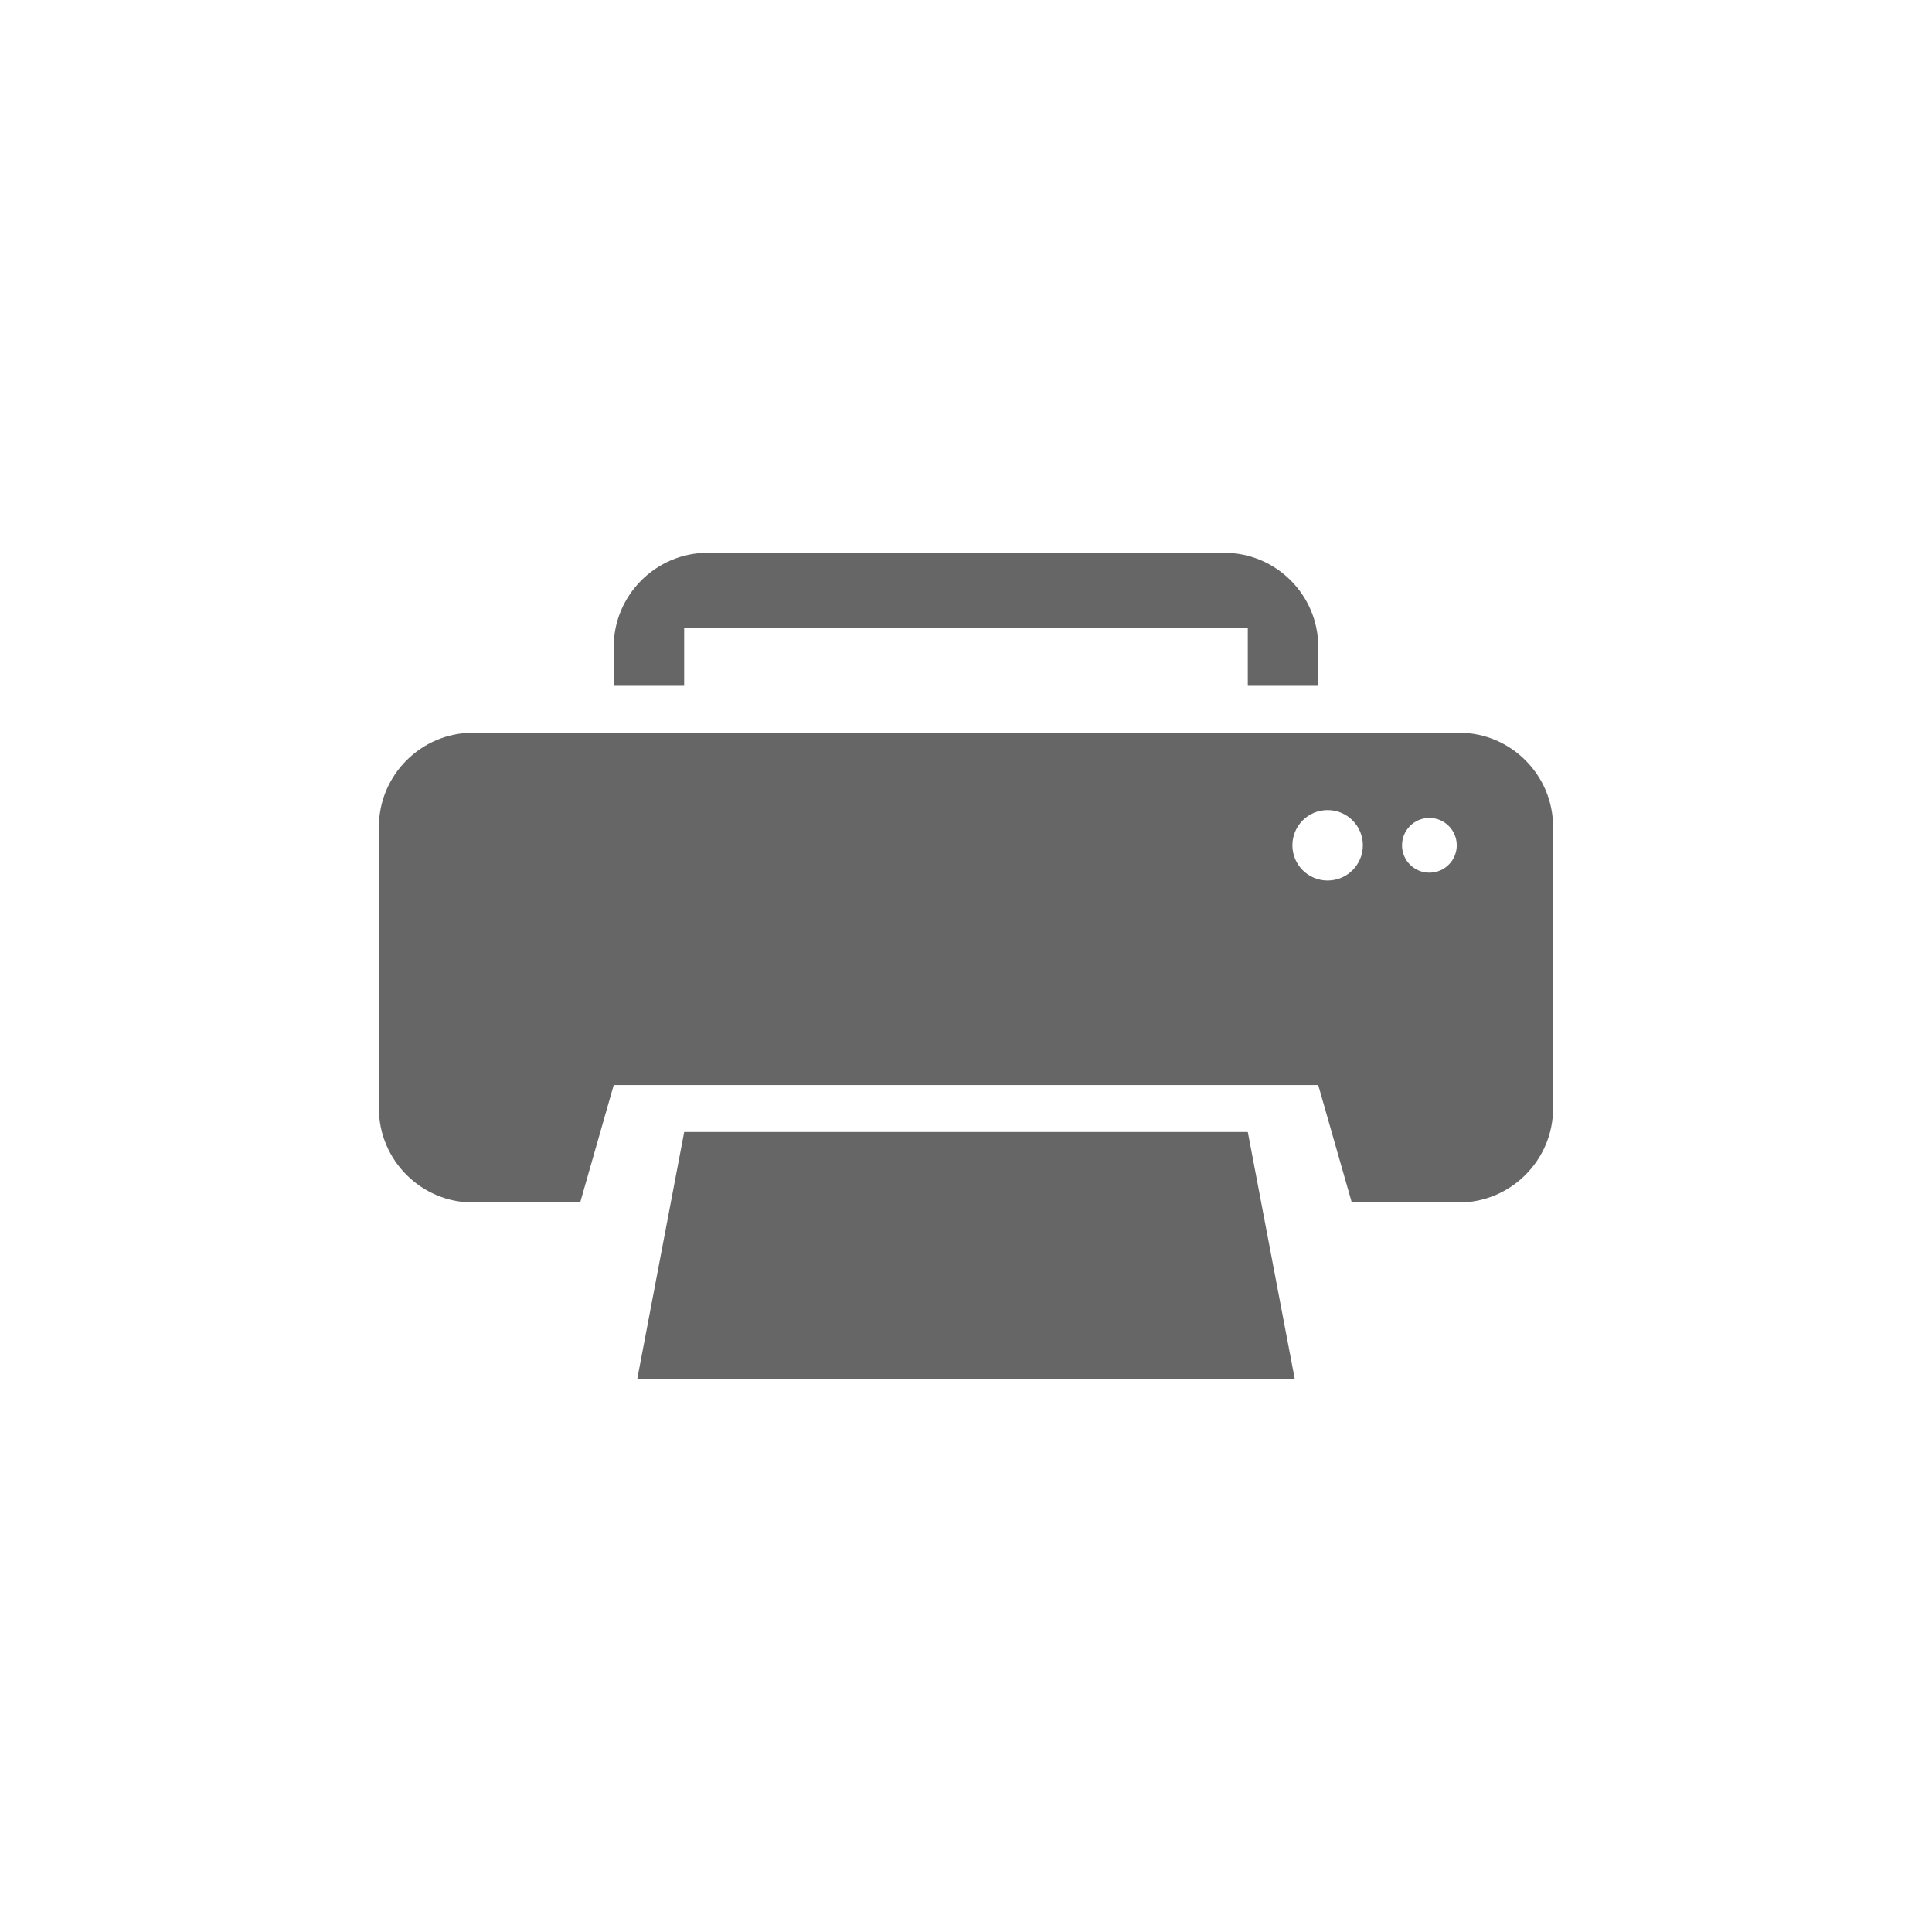
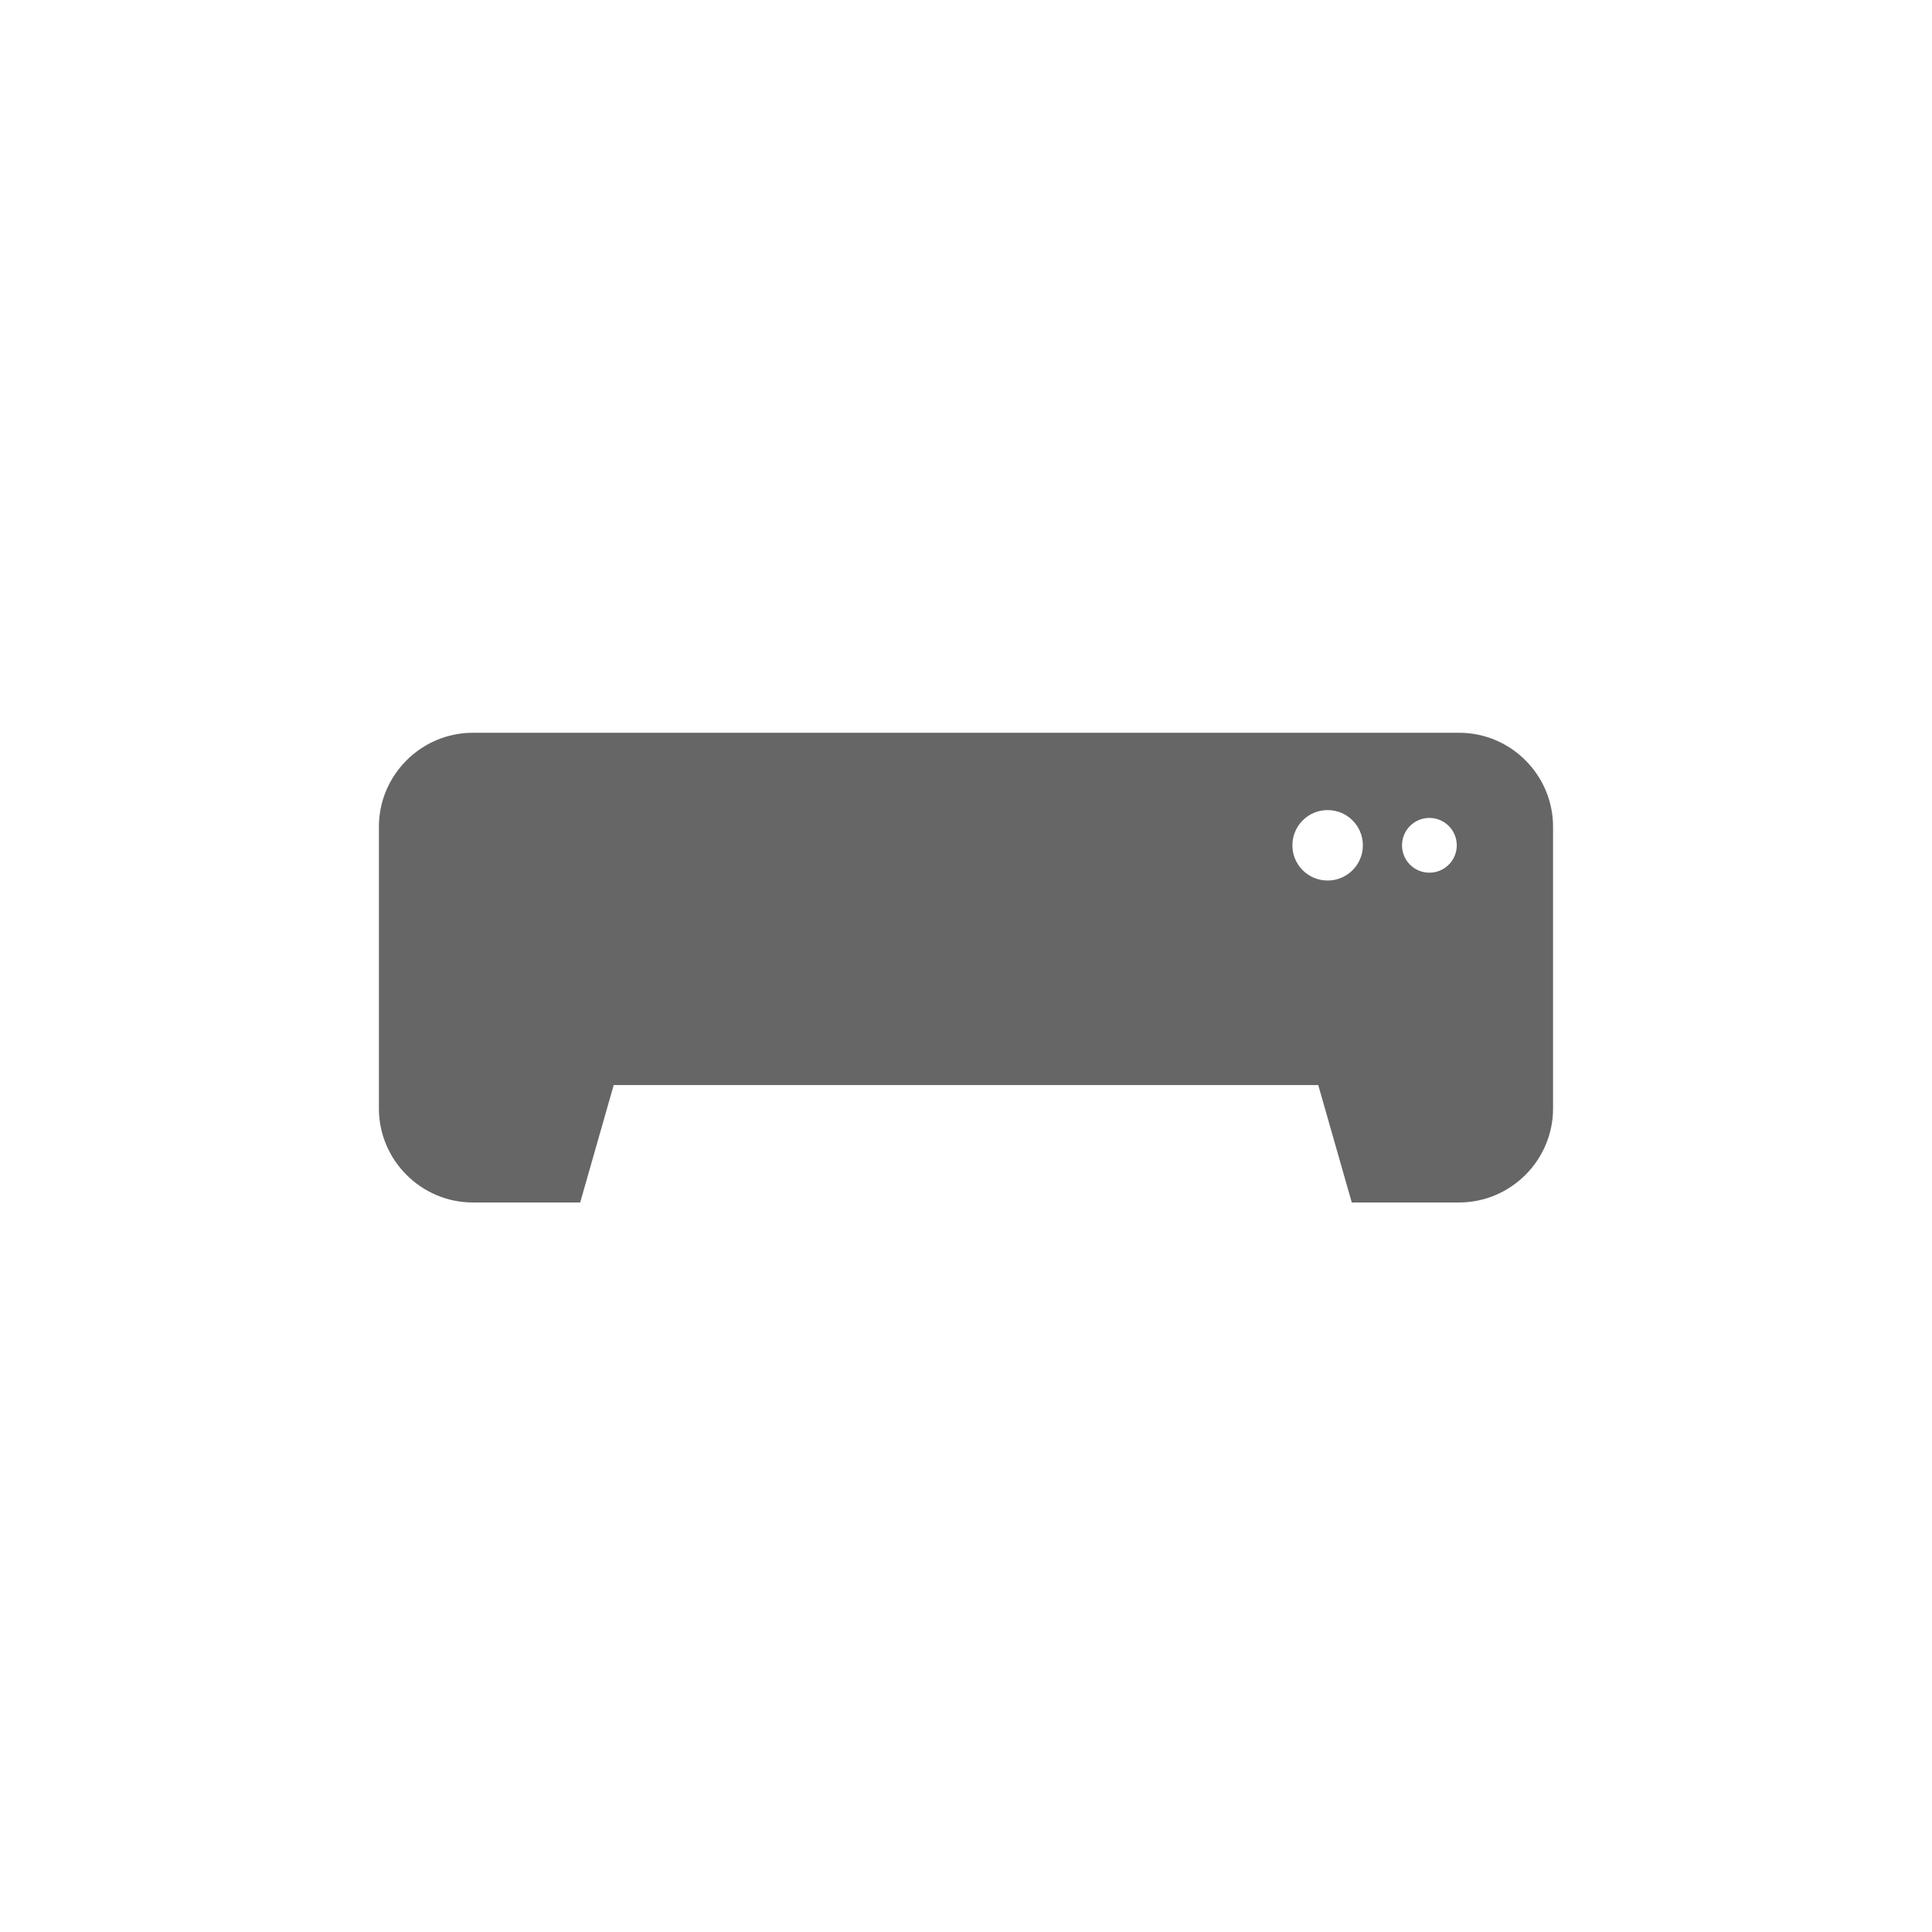
<svg xmlns="http://www.w3.org/2000/svg" version="1.1" id="Layer_1" x="0px" y="0px" width="50px" height="50px" viewBox="0 0 50 50" enable-background="new 0 0 50 50" xml:space="preserve">
  <g>
-     <polygon fill="#666666" points="33.509,35.693 16.491,35.693 17.707,29.296 32.293,29.296  " />
-     <path fill="#666666" d="M31.686,14.306H18.314c-1.337,0-2.431,1.095-2.431,2.431v1.012h1.823v-1.503h14.587v1.503h1.823v-1.012   C34.117,15.4,33.023,14.306,31.686,14.306z" />
    <path fill="#666666" d="M37.764,18.964H12.237c-1.337,0-2.431,1.095-2.431,2.431v7.294c0,1.336,1.094,2.431,2.431,2.431h2.778   l0.868-3.039h18.233l0.868,3.039h2.777c1.338,0,2.432-1.095,2.432-2.431v-7.294C40.193,20.059,39.102,18.964,37.764,18.964z    M34.359,22.788c-0.504,0-0.912-0.407-0.912-0.911c0-0.505,0.408-0.912,0.912-0.912s0.912,0.407,0.912,0.912   C35.271,22.381,34.861,22.788,34.359,22.788z M36.992,22.585c-0.391,0-0.708-0.316-0.708-0.708s0.317-0.709,0.708-0.709   s0.709,0.317,0.709,0.709S37.383,22.585,36.992,22.585z" />
  </g>
</svg>